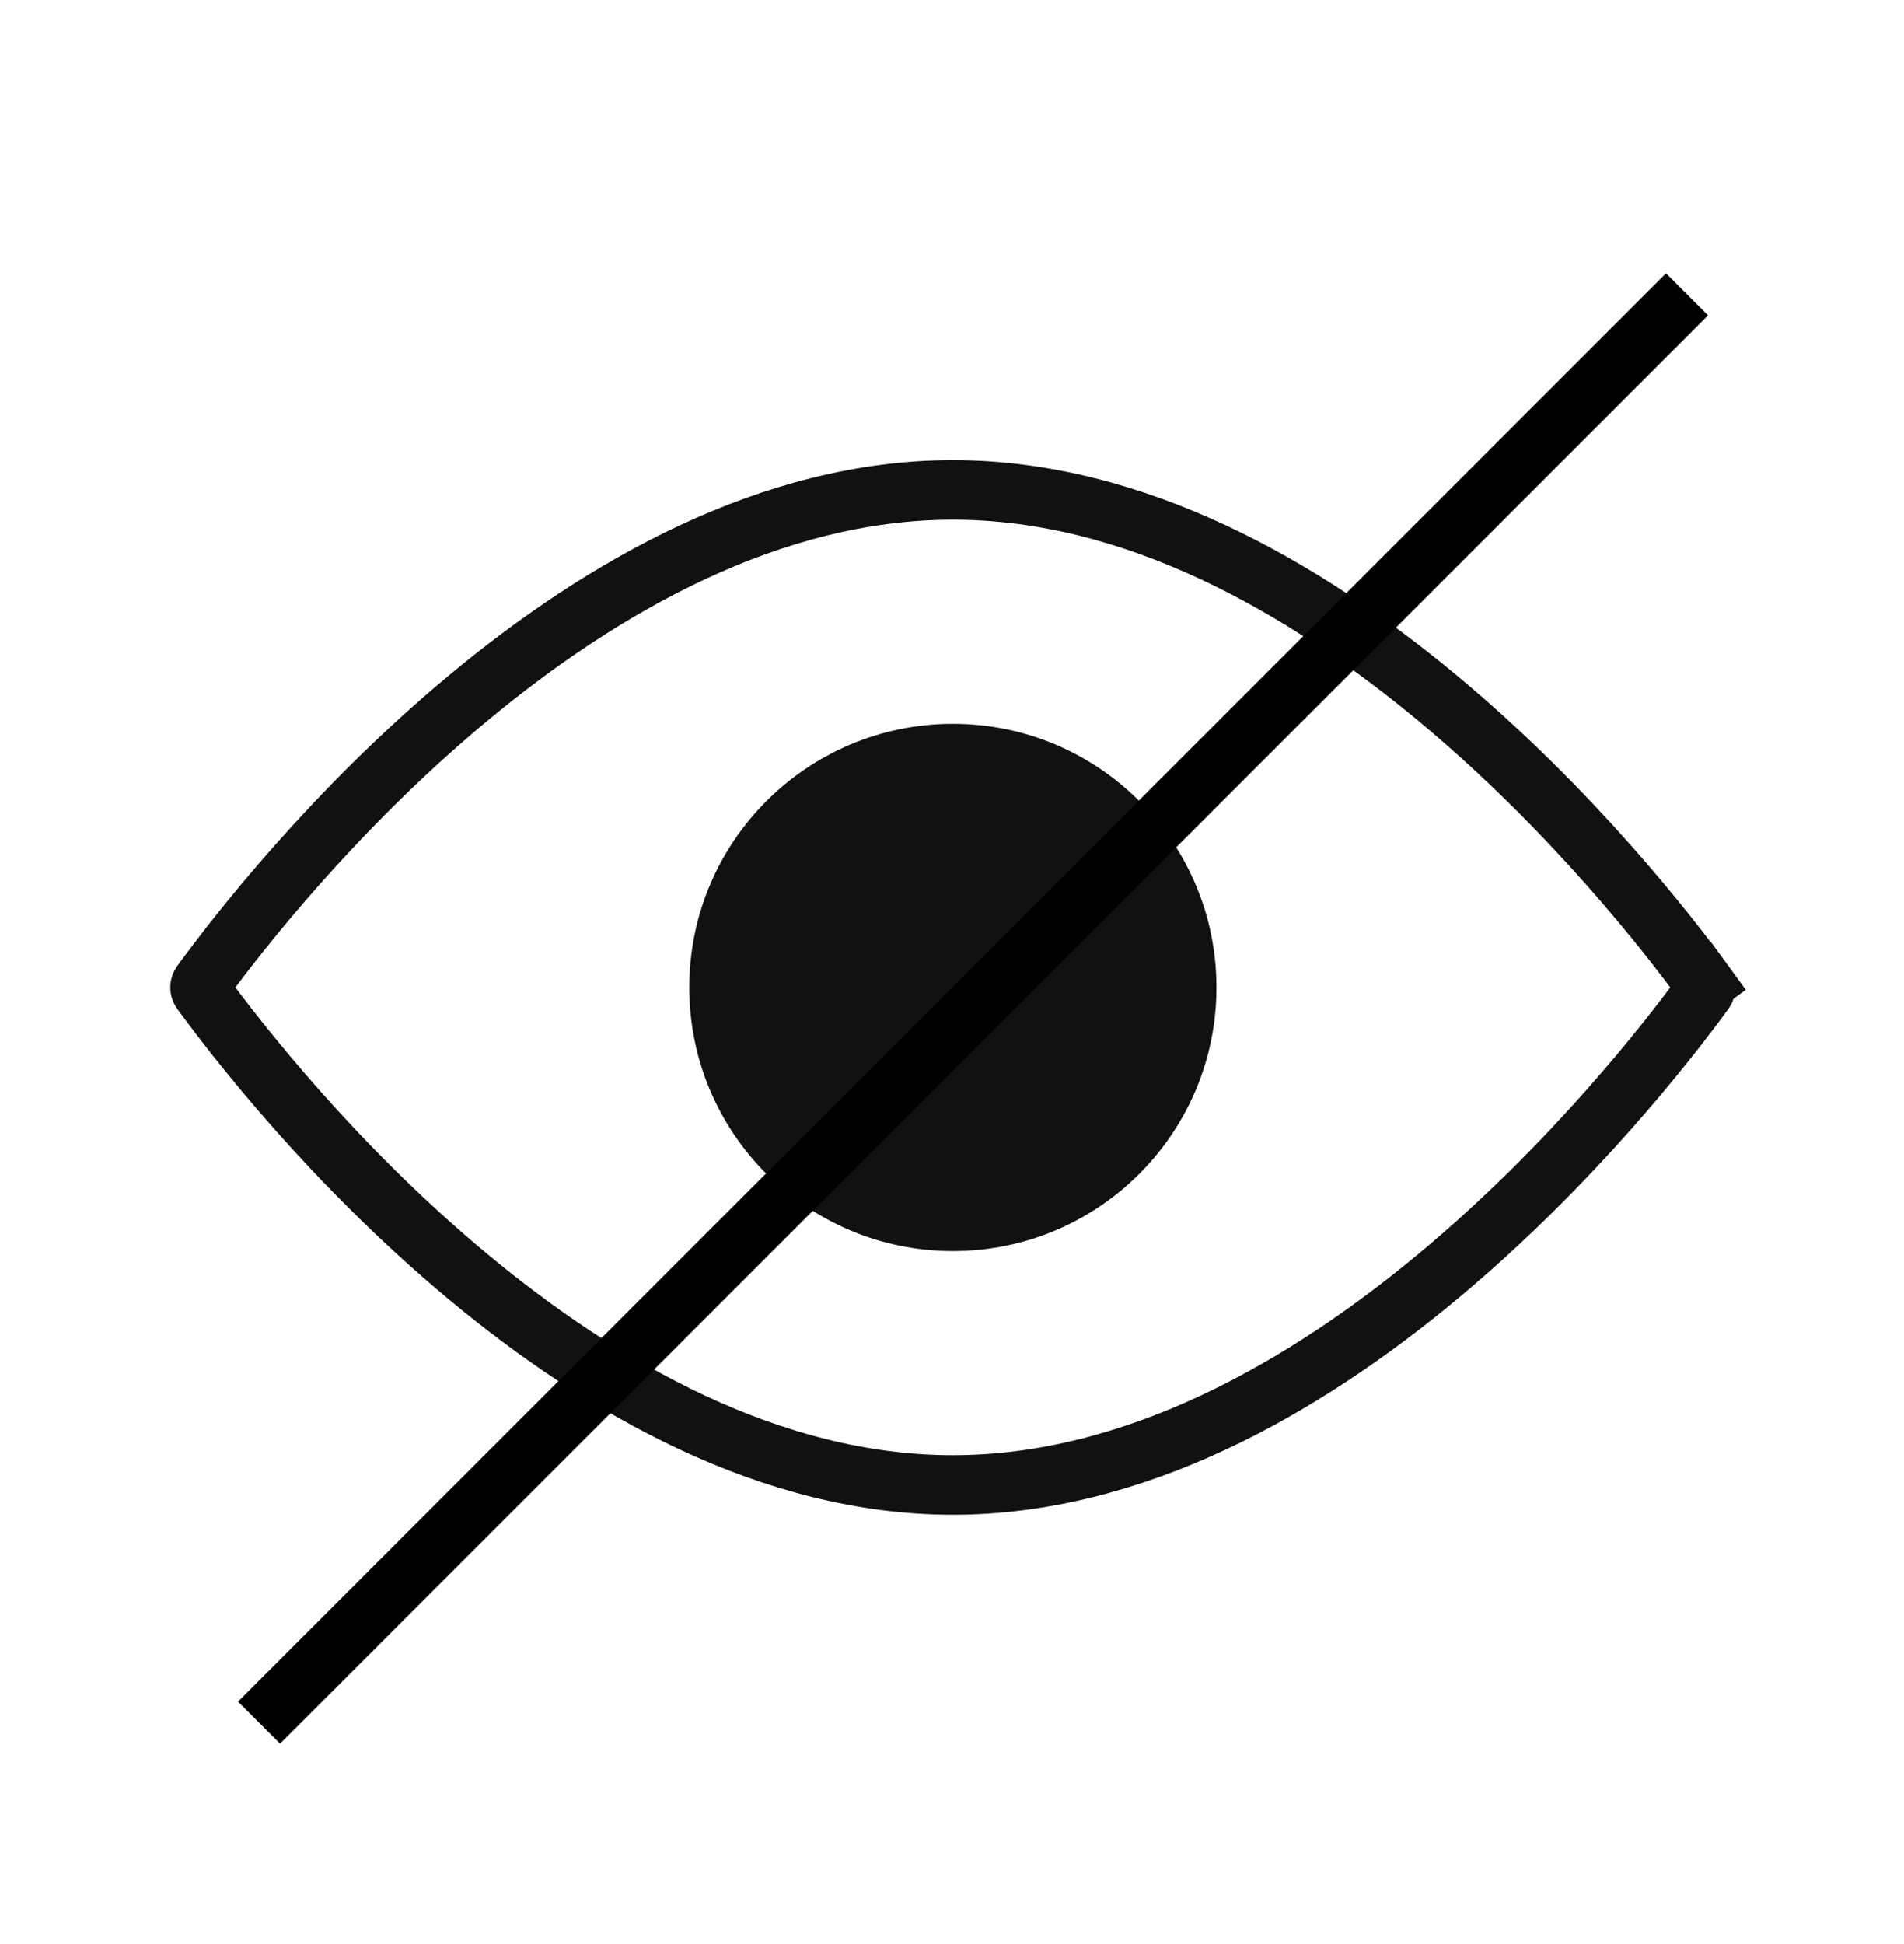
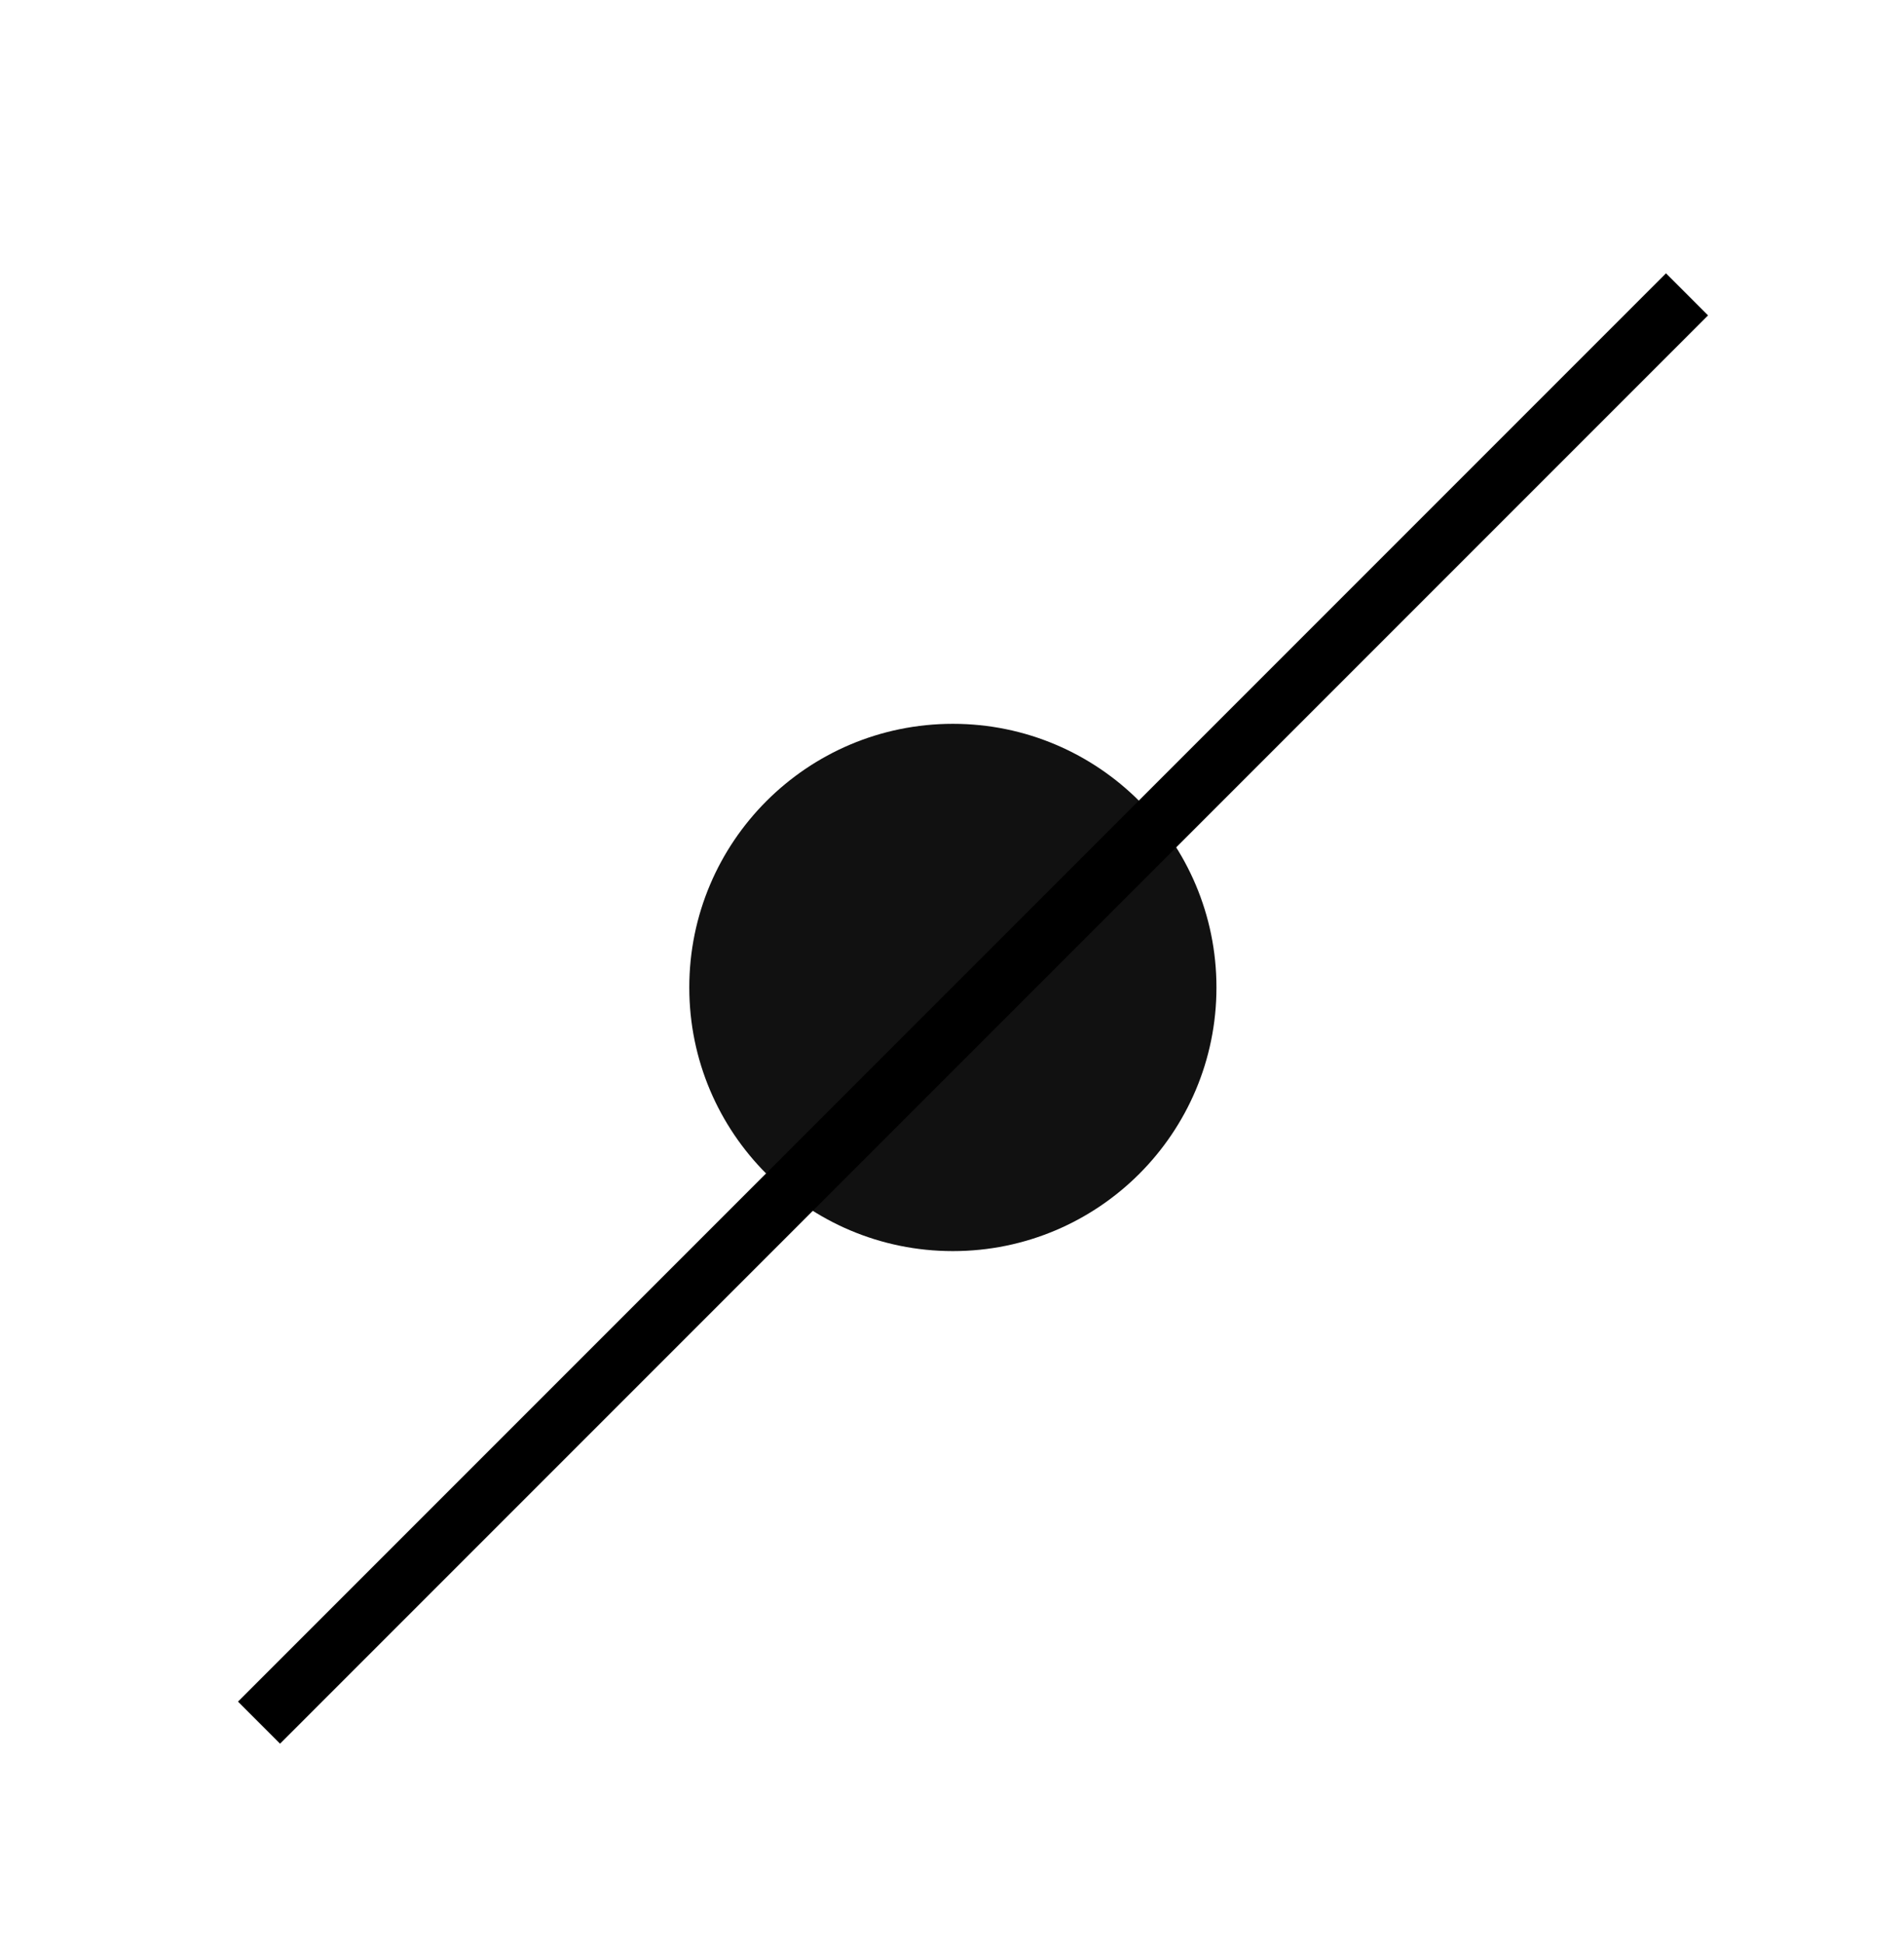
<svg xmlns="http://www.w3.org/2000/svg" width="48" height="49" viewBox="0 0 48 49" fill="none">
-   <path d="M42.964 24.784C43.011 24.849 43.011 24.926 42.964 24.991C42.07 26.217 39.641 29.348 36.257 32.167C32.859 34.996 28.596 37.428 24.021 37.428C19.446 37.428 15.183 34.996 11.785 32.167C8.401 29.348 5.972 26.217 5.078 24.991C5.031 24.926 5.031 24.849 5.078 24.784C5.972 23.559 8.401 20.427 11.785 17.609C15.183 14.779 19.446 12.348 24.021 12.348C28.596 12.348 32.859 14.779 36.257 17.609C39.641 20.427 42.07 23.559 42.964 24.784L43.57 24.342L42.964 24.784Z" stroke="#111111" stroke-width="1.5" />
  <circle cx="24.022" cy="24.889" r="6.645" fill="#111111" />
  <line x1="42.53" y1="7.419" x2="6.53" y2="43.419" stroke="black" stroke-width="1.5" />
</svg>